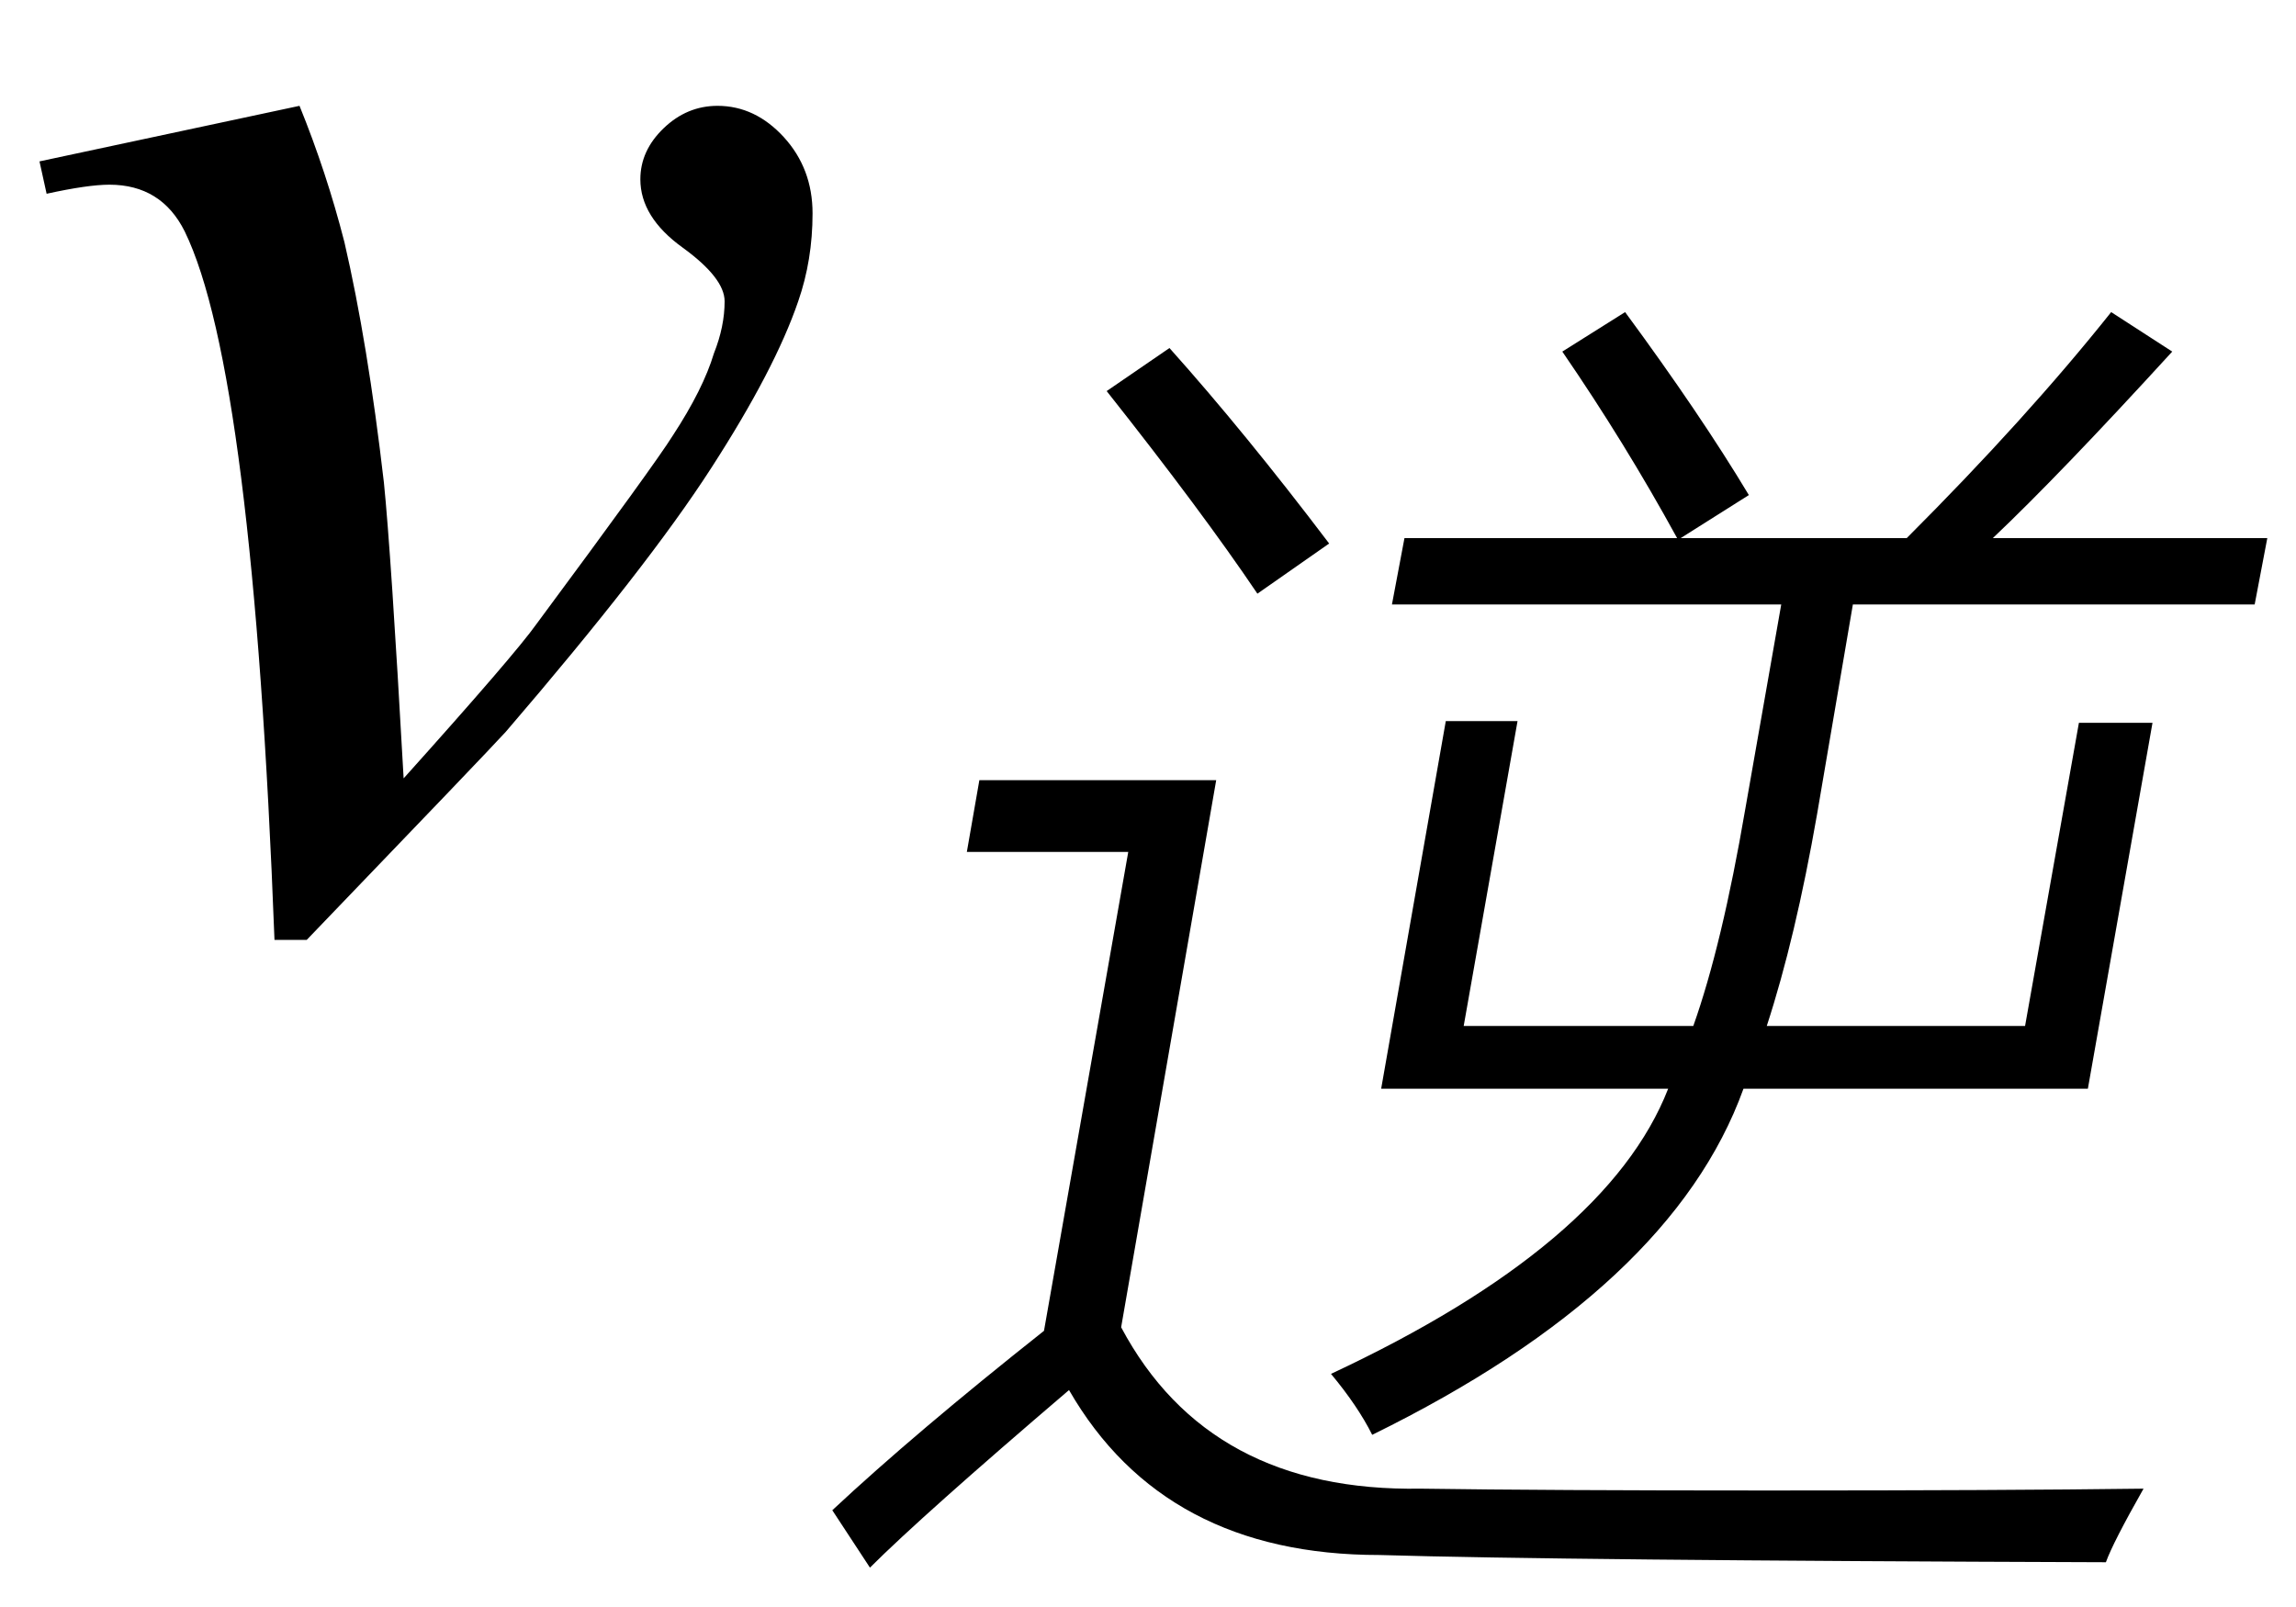
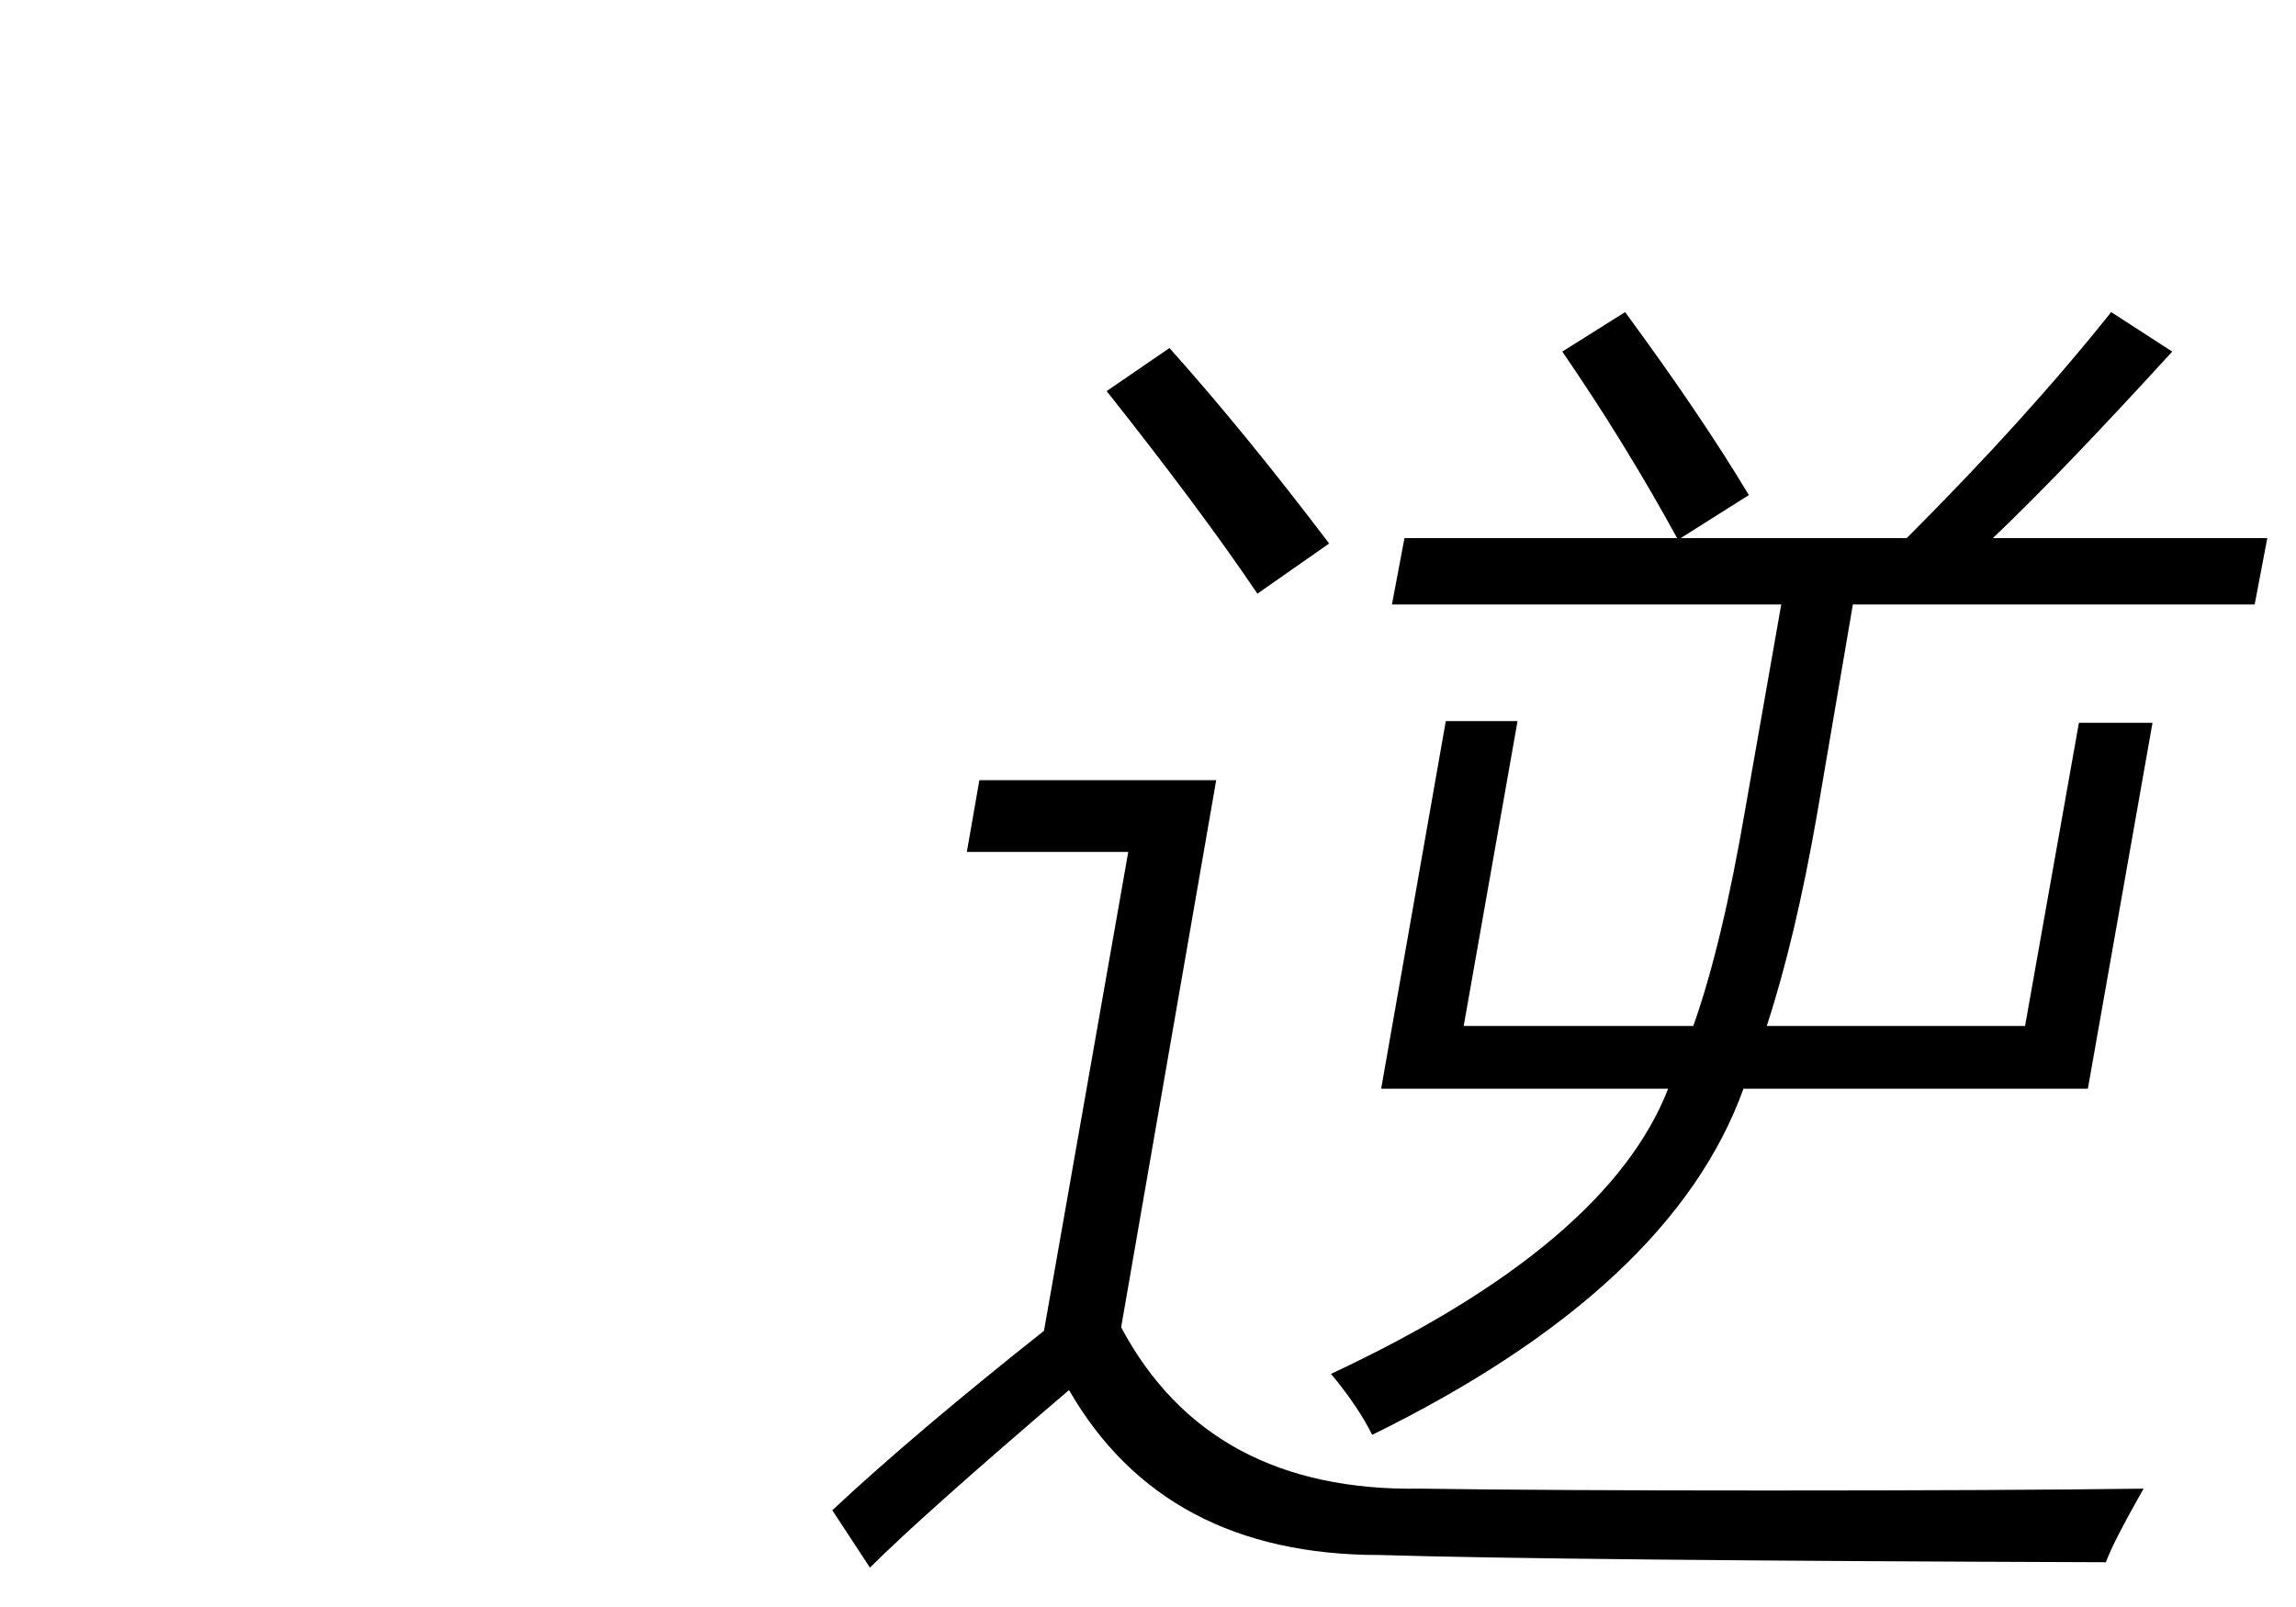
<svg xmlns="http://www.w3.org/2000/svg" stroke-dasharray="none" shape-rendering="auto" font-family="'Dialog'" width="20" text-rendering="auto" fill-opacity="1" contentScriptType="text/ecmascript" color-interpolation="auto" color-rendering="auto" preserveAspectRatio="xMidYMid meet" font-size="12" fill="black" stroke="black" image-rendering="auto" stroke-miterlimit="10" zoomAndPan="magnify" version="1.0" stroke-linecap="square" stroke-linejoin="miter" contentStyleType="text/css" font-style="normal" height="14" stroke-width="1" stroke-dashoffset="0" font-weight="normal" stroke-opacity="1">
  <defs id="genericDefs" />
  <g>
    <g text-rendering="optimizeLegibility" transform="translate(0,8)" color-rendering="optimizeQuality" color-interpolation="linearRGB" image-rendering="optimizeQuality">
-       <path d="M0.344 -6.594 L2.609 -7.078 Q2.844 -6.5 3 -5.891 Q3.203 -5.016 3.344 -3.797 Q3.406 -3.188 3.516 -1.219 Q4.484 -2.297 4.672 -2.562 Q5.703 -3.953 5.859 -4.203 Q6.125 -4.609 6.219 -4.922 Q6.312 -5.156 6.312 -5.375 Q6.312 -5.578 5.945 -5.844 Q5.578 -6.109 5.578 -6.438 Q5.578 -6.688 5.781 -6.883 Q5.984 -7.078 6.25 -7.078 Q6.578 -7.078 6.828 -6.805 Q7.078 -6.531 7.078 -6.141 Q7.078 -5.734 6.953 -5.375 Q6.75 -4.781 6.195 -3.922 Q5.641 -3.062 4.406 -1.625 Q4.25 -1.453 2.672 0.188 L2.391 0.188 Q2.203 -4.766 1.609 -5.984 Q1.406 -6.391 0.953 -6.391 Q0.766 -6.391 0.406 -6.312 L0.344 -6.594 Z" stroke="none" />
-     </g>
+       </g>
    <g text-rendering="optimizeLegibility" transform="translate(7.078,12.516)" color-rendering="optimizeQuality" color-interpolation="linearRGB" image-rendering="optimizeQuality">
      <path d="M4.953 -3.031 L5.516 -6.234 L6.141 -6.234 L5.672 -3.578 L7.672 -3.578 Q7.922 -4.281 8.125 -5.469 L8.438 -7.25 L5.047 -7.25 L5.156 -7.828 L7.531 -7.828 Q7.078 -8.656 6.531 -9.453 L7.078 -9.797 Q7.734 -8.906 8.156 -8.203 L7.562 -7.828 L9.531 -7.828 Q10.578 -8.875 11.312 -9.797 L11.844 -9.453 Q10.859 -8.375 10.281 -7.828 L12.672 -7.828 L12.562 -7.25 L9.062 -7.25 L8.75 -5.422 Q8.562 -4.344 8.312 -3.578 L10.562 -3.578 L11.031 -6.219 L11.672 -6.219 L11.109 -3.031 L8.109 -3.031 Q7.484 -1.297 4.875 -0.016 Q4.75 -0.266 4.516 -0.547 Q6.922 -1.672 7.453 -3.031 L4.953 -3.031 ZM5.297 0.453 Q6.391 0.469 8.328 0.469 Q10.375 0.469 11.594 0.453 Q11.328 0.922 11.266 1.094 Q6.5 1.078 4.938 1.031 Q3.062 1.031 2.234 -0.406 Q0.953 0.688 0.5 1.141 L0.172 0.641 Q0.891 -0.031 2.016 -0.922 L2.75 -5.094 L1.344 -5.094 L1.453 -5.719 L3.516 -5.719 L2.688 -0.953 Q3.453 0.484 5.297 0.453 ZM3.875 -7.344 Q3.391 -8.062 2.562 -9.109 L3.109 -9.484 Q3.766 -8.75 4.5 -7.781 L3.875 -7.344 Z" stroke="none" />
    </g>
  </g>
</svg>